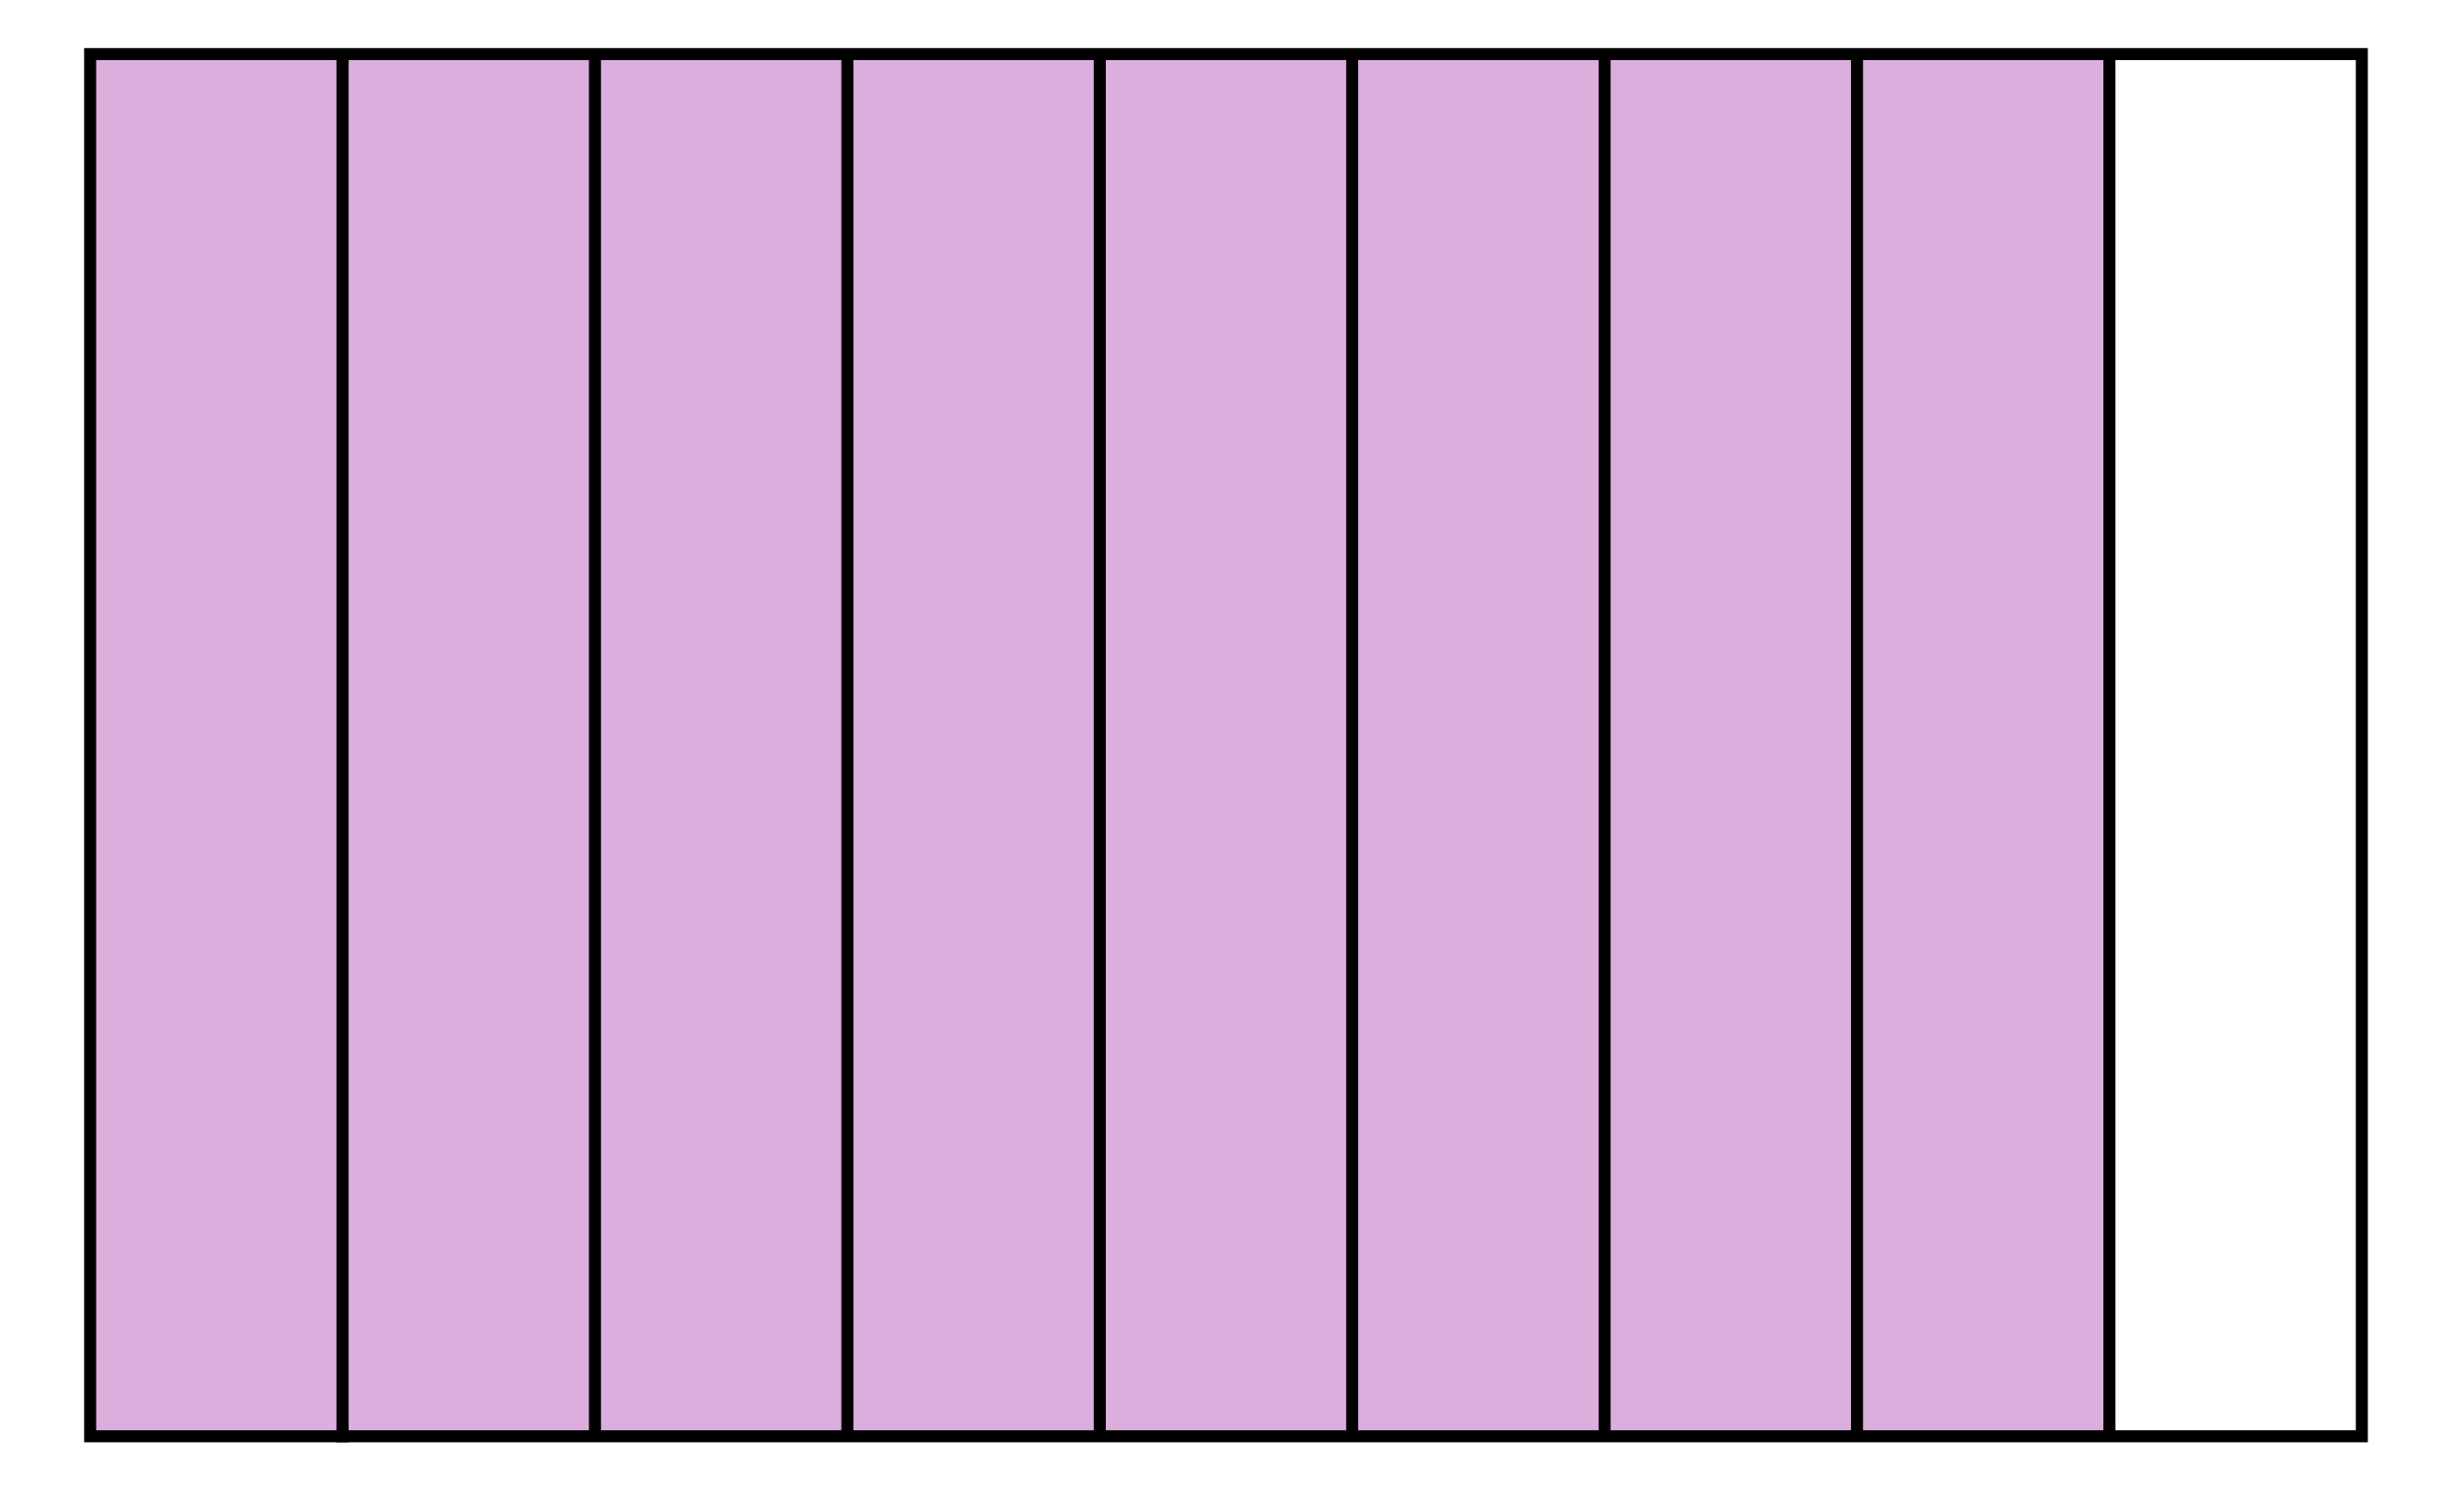
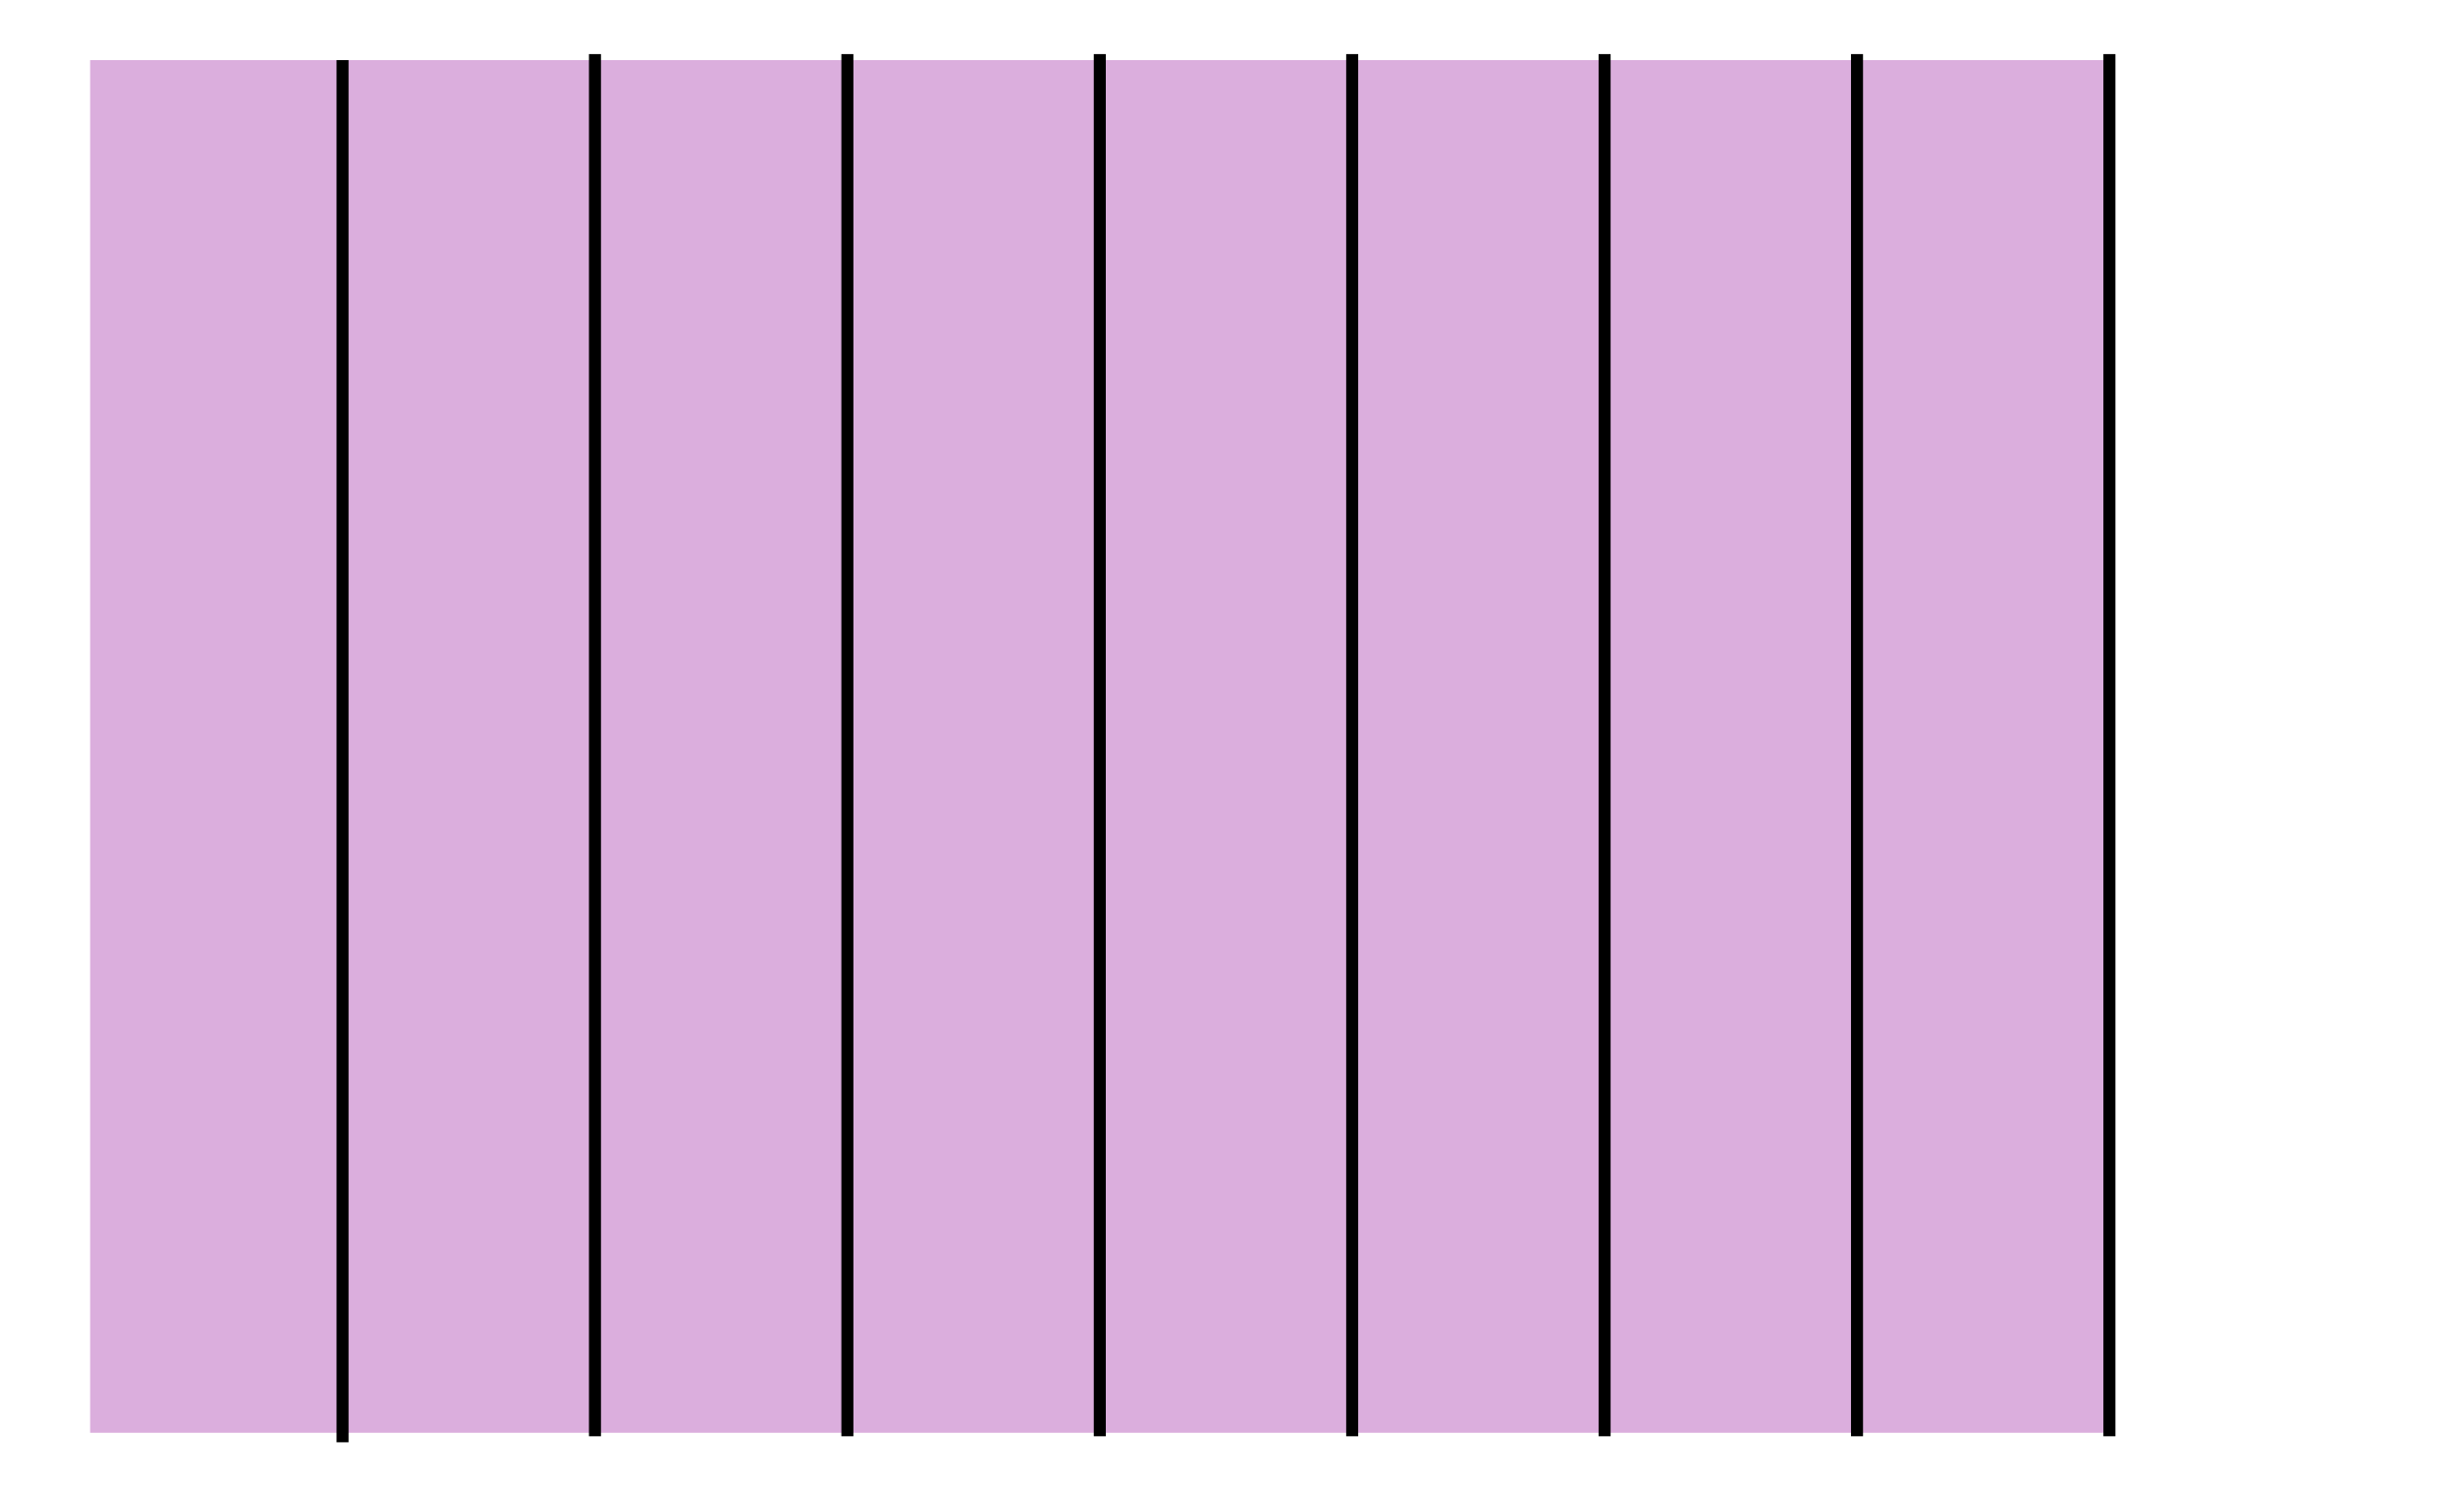
<svg xmlns="http://www.w3.org/2000/svg" width="410" height="250" viewBox="0 0 410 250">
  <path fill="#FFF" d="M0 0h410v250H0z" />
  <path fill="#DBAEDD" d="M15 10h336v228.416H15z" />
  <path fill="none" stroke="#000" stroke-width="2" stroke-miterlimit="10" d="M225 9v230M183 9v230M141 9v230M99 9v230M57 10v230M267 9v230M309 9v230M351 9v230" />
  <g>
-     <path fill="none" stroke="#000" stroke-width="2" stroke-miterlimit="10" d="M15 9h378v230H15z" />
-   </g>
+     </g>
</svg>